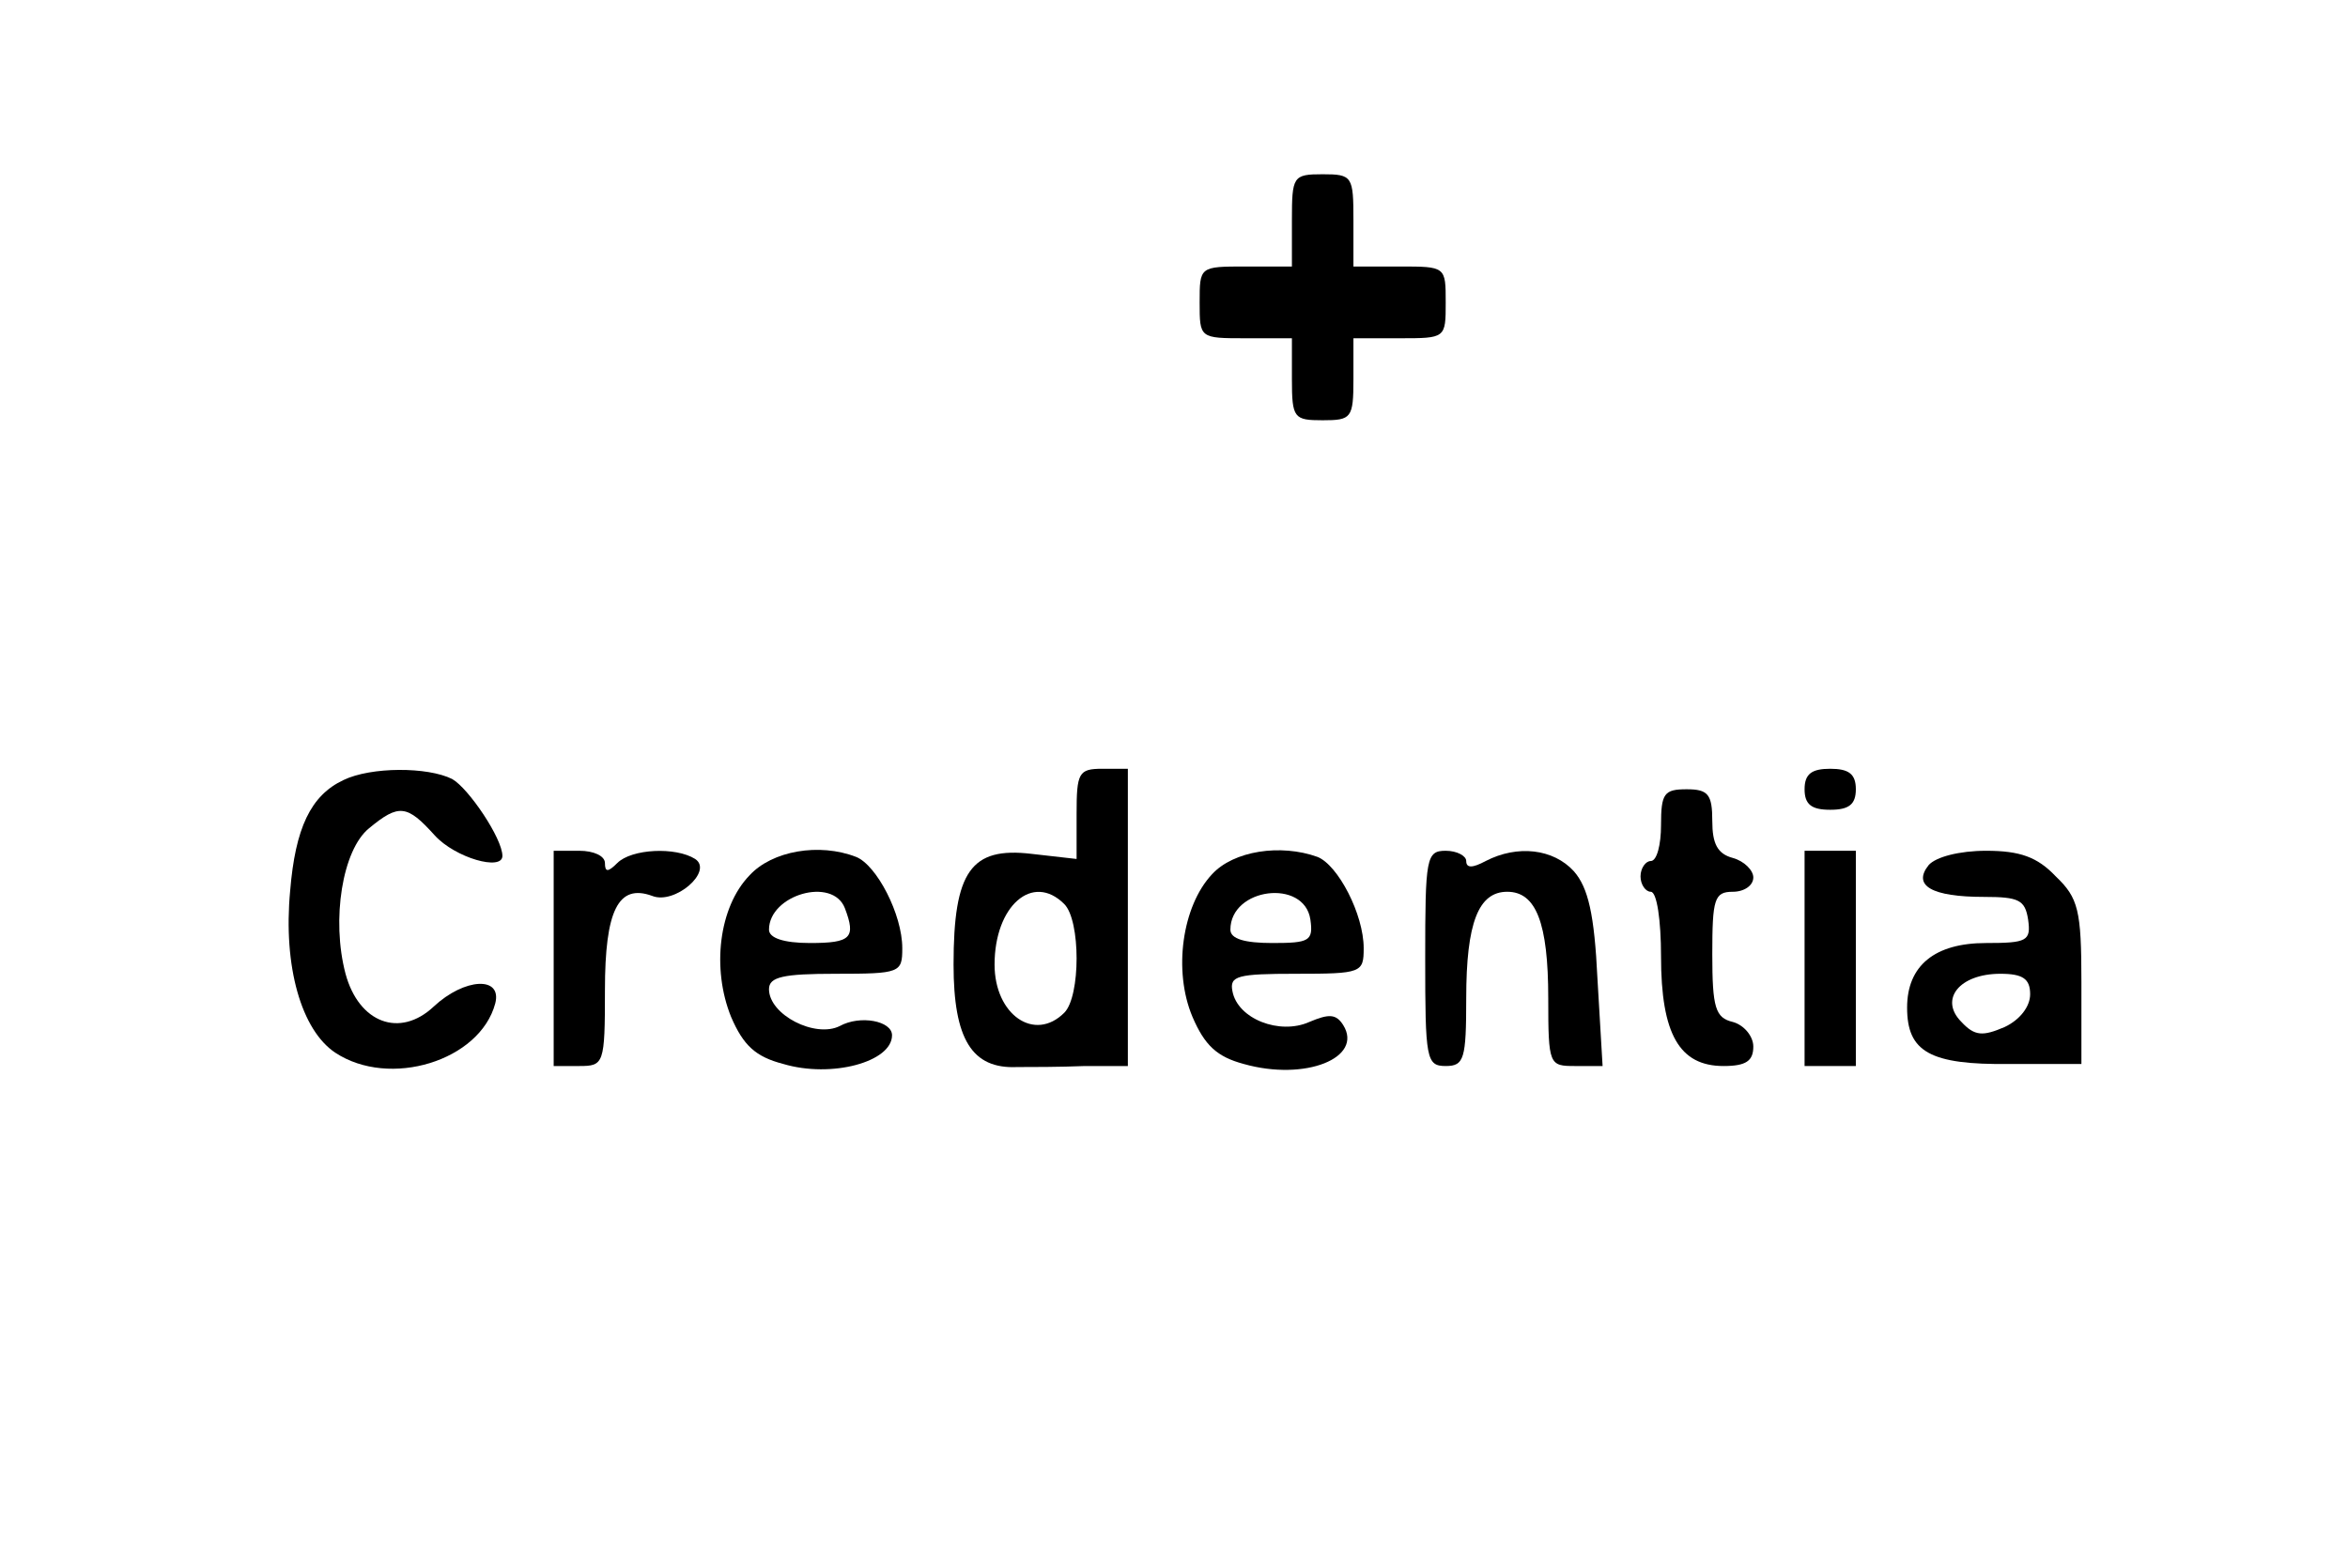
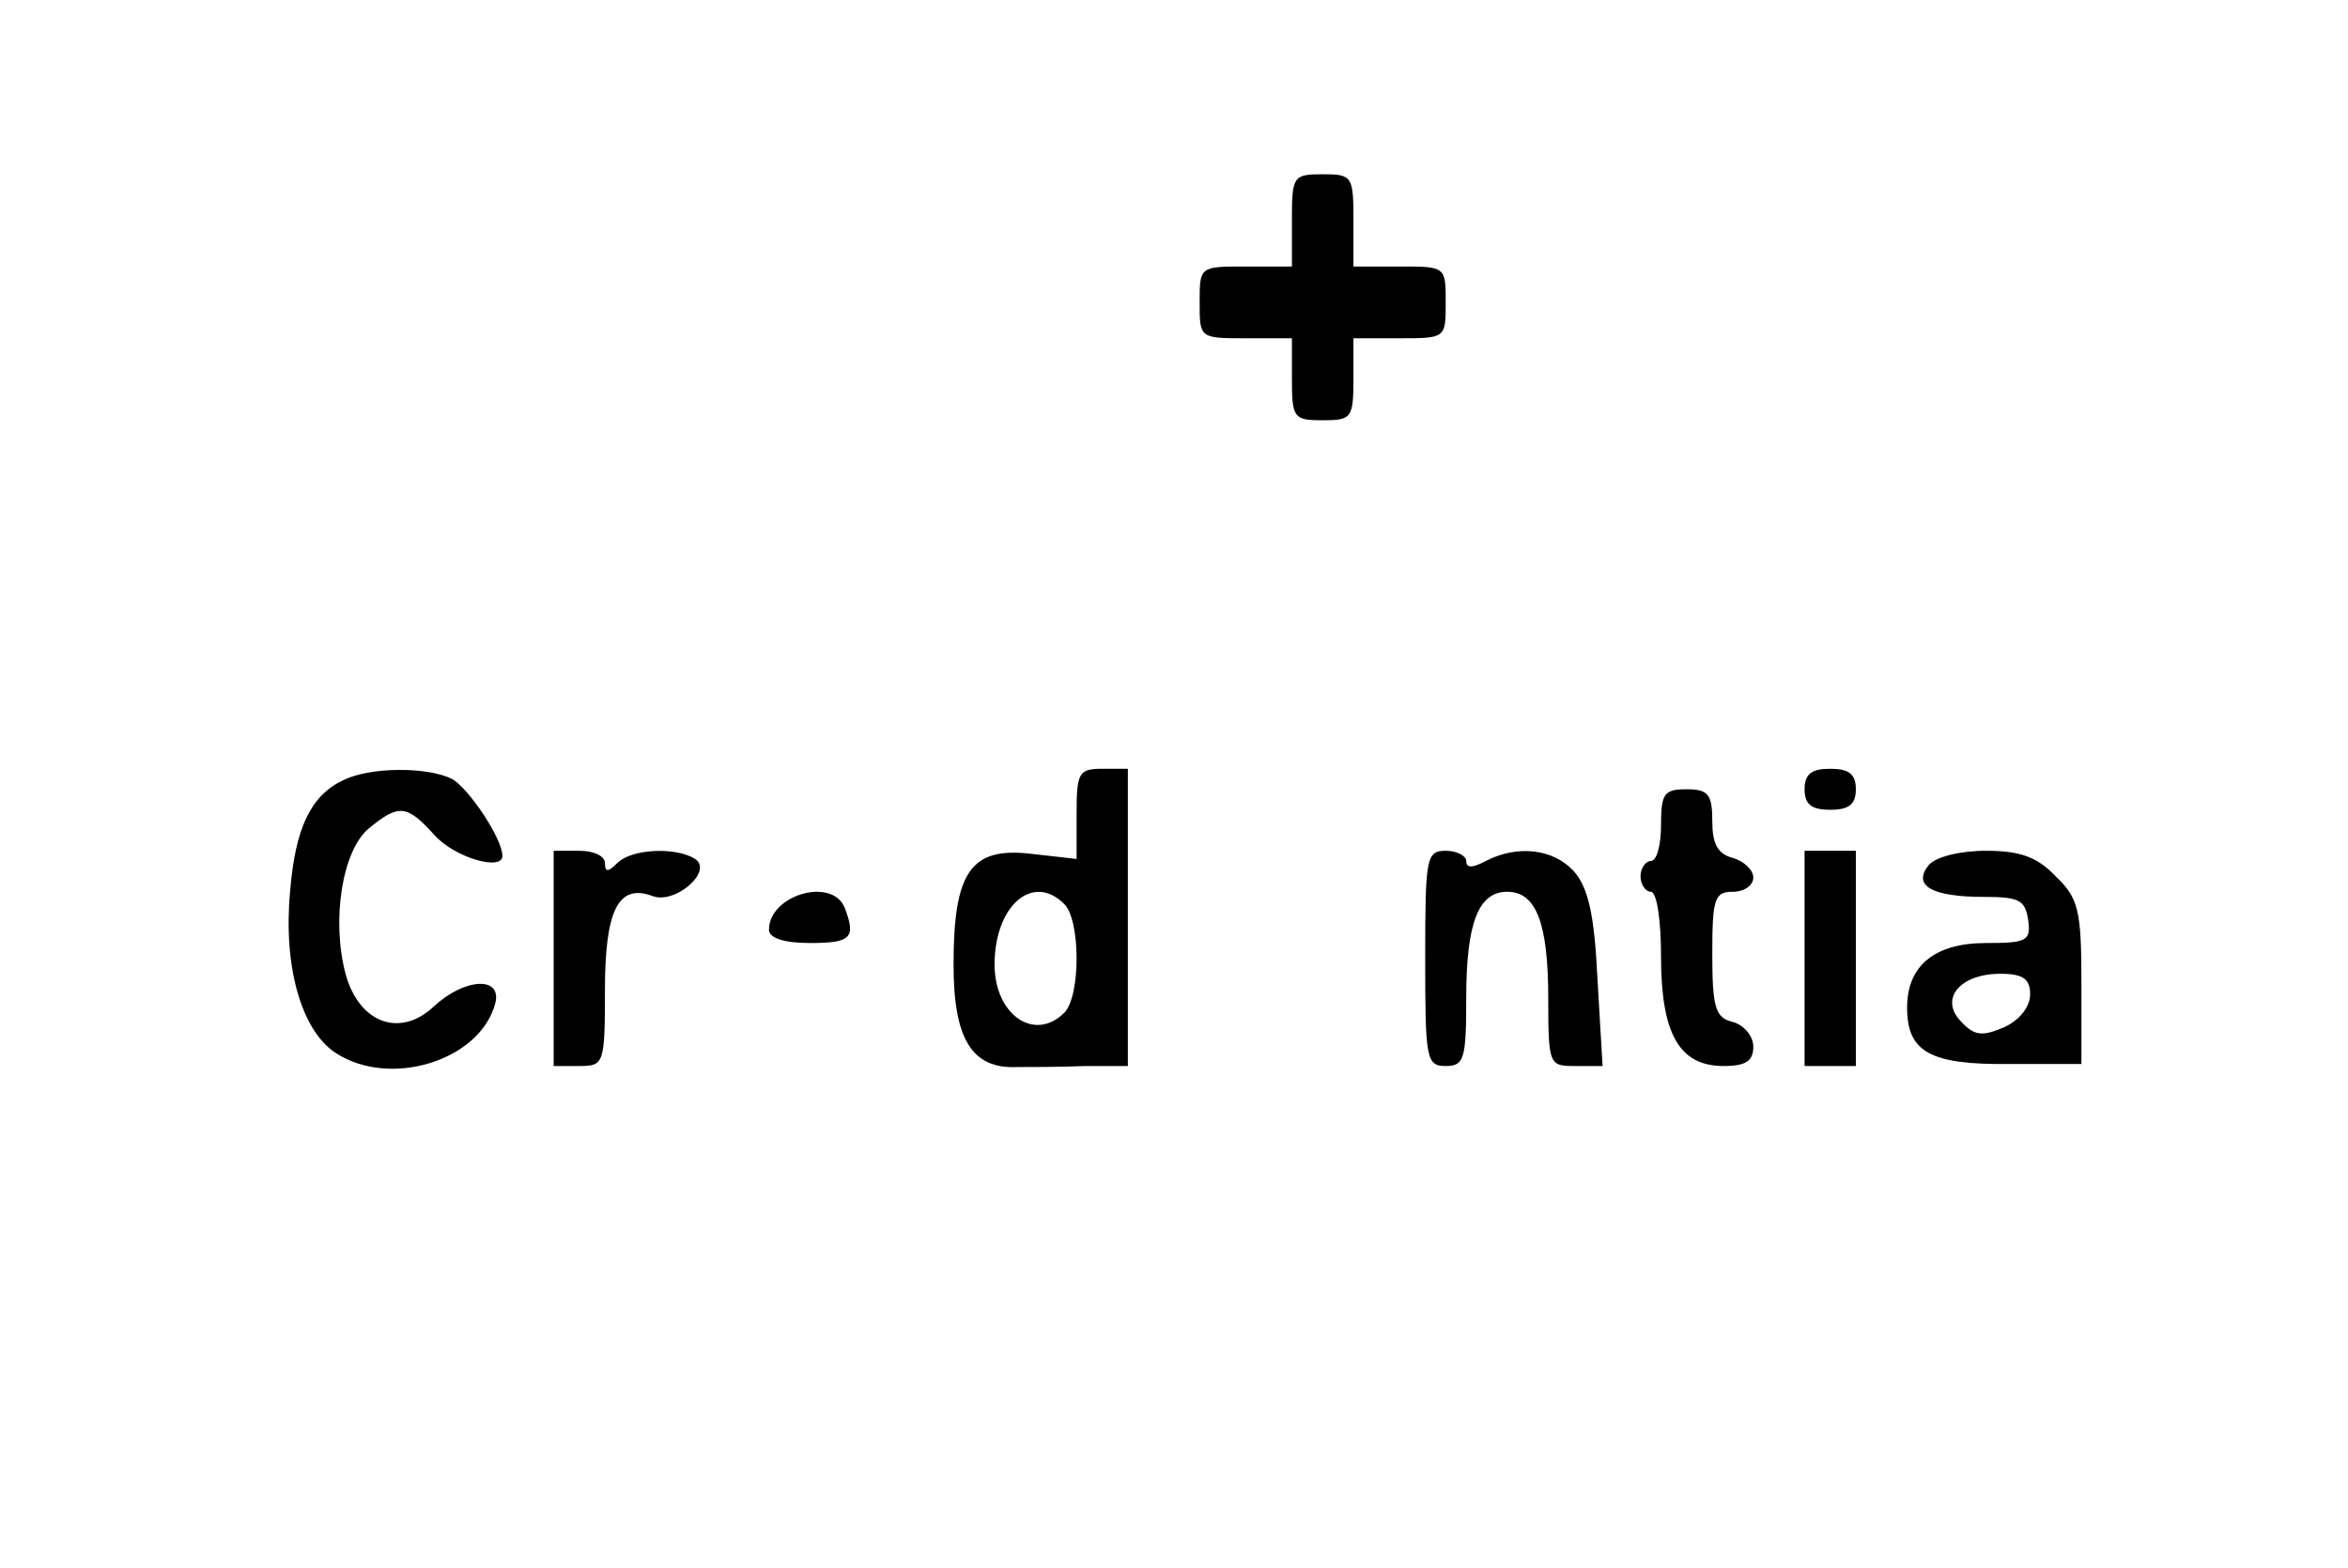
<svg xmlns="http://www.w3.org/2000/svg" version="1.0" width="229pt" height="153pt" viewBox="0 0 229 153" preserveAspectRatio="xMidYMid meet">
  <g transform="translate(0,153) scale(0.1,-0.1)" fill="#000000" stroke="none">
    <path d="M1260 1315 l0 -45 -45 0 c-45 0 -45 0 -45 -35 0 -35 0 -35 45 -35 l45 0 0 -40 c0 -38 2 -40 30 -40 28 0 30 2 30 40 l0 40 45 0 c45 0 45 0 45 35 0 35 0 35 -45 35 l-45 0 0 45 c0 43 -1 45 -30 45 -29 0 -30 -2 -30 -45z" />
    <path d="M335 769 c-32 -15 -47 -47 -52 -108 -7 -74 11 -136 44 -158 53 -35 141 -8 156 48 7 27 -30 25 -60 -3 -33 -31 -73 -16 -86 32 -14 53 -3 121 23 142 29 24 37 23 64 -7 20 -22 66 -35 66 -20 0 17 -33 66 -49 75 -24 12 -79 12 -106 -1z" />
    <path d="M1050 736 l0 -44 -44 5 c-59 7 -76 -17 -76 -108 0 -73 18 -102 62 -100 13 0 42 0 66 1 l42 0 0 145 0 145 -25 0 c-23 0 -25 -4 -25 -44z m-12 -88 c16 -16 16 -90 0 -106 -29 -29 -68 -2 -68 47 0 57 37 90 68 59z" />
    <path d="M1760 760 c0 -15 7 -20 25 -20 18 0 25 5 25 20 0 15 -7 20 -25 20 -18 0 -25 -5 -25 -20z" />
    <path d="M1620 725 c0 -19 -4 -35 -10 -35 -5 0 -10 -7 -10 -15 0 -8 5 -15 10 -15 6 0 10 -28 10 -63 0 -76 18 -107 61 -107 22 0 29 5 29 19 0 10 -9 21 -20 24 -17 4 -20 14 -20 66 0 54 2 61 20 61 11 0 20 6 20 14 0 7 -9 16 -20 19 -15 4 -20 14 -20 36 0 26 -4 31 -25 31 -22 0 -25 -4 -25 -35z" />
    <path d="M540 595 l0 -105 25 0 c24 0 25 2 25 74 0 78 13 104 46 92 22 -9 60 24 42 36 -19 12 -62 10 -76 -4 -9 -9 -12 -9 -12 0 0 7 -11 12 -25 12 l-25 0 0 -105z" />
-     <path d="M731 676 c-30 -31 -37 -91 -18 -138 12 -28 24 -39 51 -46 47 -14 106 2 106 28 0 14 -31 20 -51 9 -24 -12 -69 11 -69 36 0 12 14 15 65 15 63 0 65 1 65 25 0 33 -25 81 -45 89 -36 14 -82 6 -104 -18z m93 -32 c11 -29 6 -34 -34 -34 -26 0 -40 5 -40 13 0 34 62 52 74 21z" />
-     <path d="M1182 677 c-29 -31 -38 -94 -19 -139 12 -28 24 -39 50 -46 60 -17 117 6 97 38 -7 11 -14 11 -33 3 -29 -13 -70 3 -75 30 -3 15 5 17 62 17 64 0 66 1 66 25 0 33 -25 81 -45 89 -36 13 -82 6 -103 -17z m96 -44 c3 -21 -1 -23 -37 -23 -27 0 -41 4 -41 13 0 41 72 50 78 10z" />
+     <path d="M731 676 z m93 -32 c11 -29 6 -34 -34 -34 -26 0 -40 5 -40 13 0 34 62 52 74 21z" />
    <path d="M1390 595 c0 -98 1 -105 20 -105 18 0 20 7 20 66 0 74 12 104 40 104 28 0 40 -30 40 -104 0 -65 1 -66 26 -66 l27 0 -5 85 c-3 63 -9 89 -23 105 -20 22 -55 26 -86 10 -13 -7 -19 -7 -19 0 0 5 -9 10 -20 10 -19 0 -20 -7 -20 -105z" />
    <path d="M1760 595 l0 -105 25 0 25 0 0 105 0 105 -25 0 -25 0 0 -105z" />
    <path d="M1881 686 c-16 -20 3 -31 54 -31 34 0 40 -3 43 -22 3 -21 -1 -23 -41 -23 -50 0 -77 -22 -77 -63 0 -43 22 -56 100 -55 l70 0 0 80 c0 70 -3 82 -25 103 -18 19 -35 25 -68 25 -26 0 -49 -6 -56 -14z m99 -126 c0 -12 -10 -25 -25 -32 -21 -9 -29 -9 -42 5 -22 22 -2 47 38 47 22 0 29 -5 29 -20z" />
  </g>
</svg>